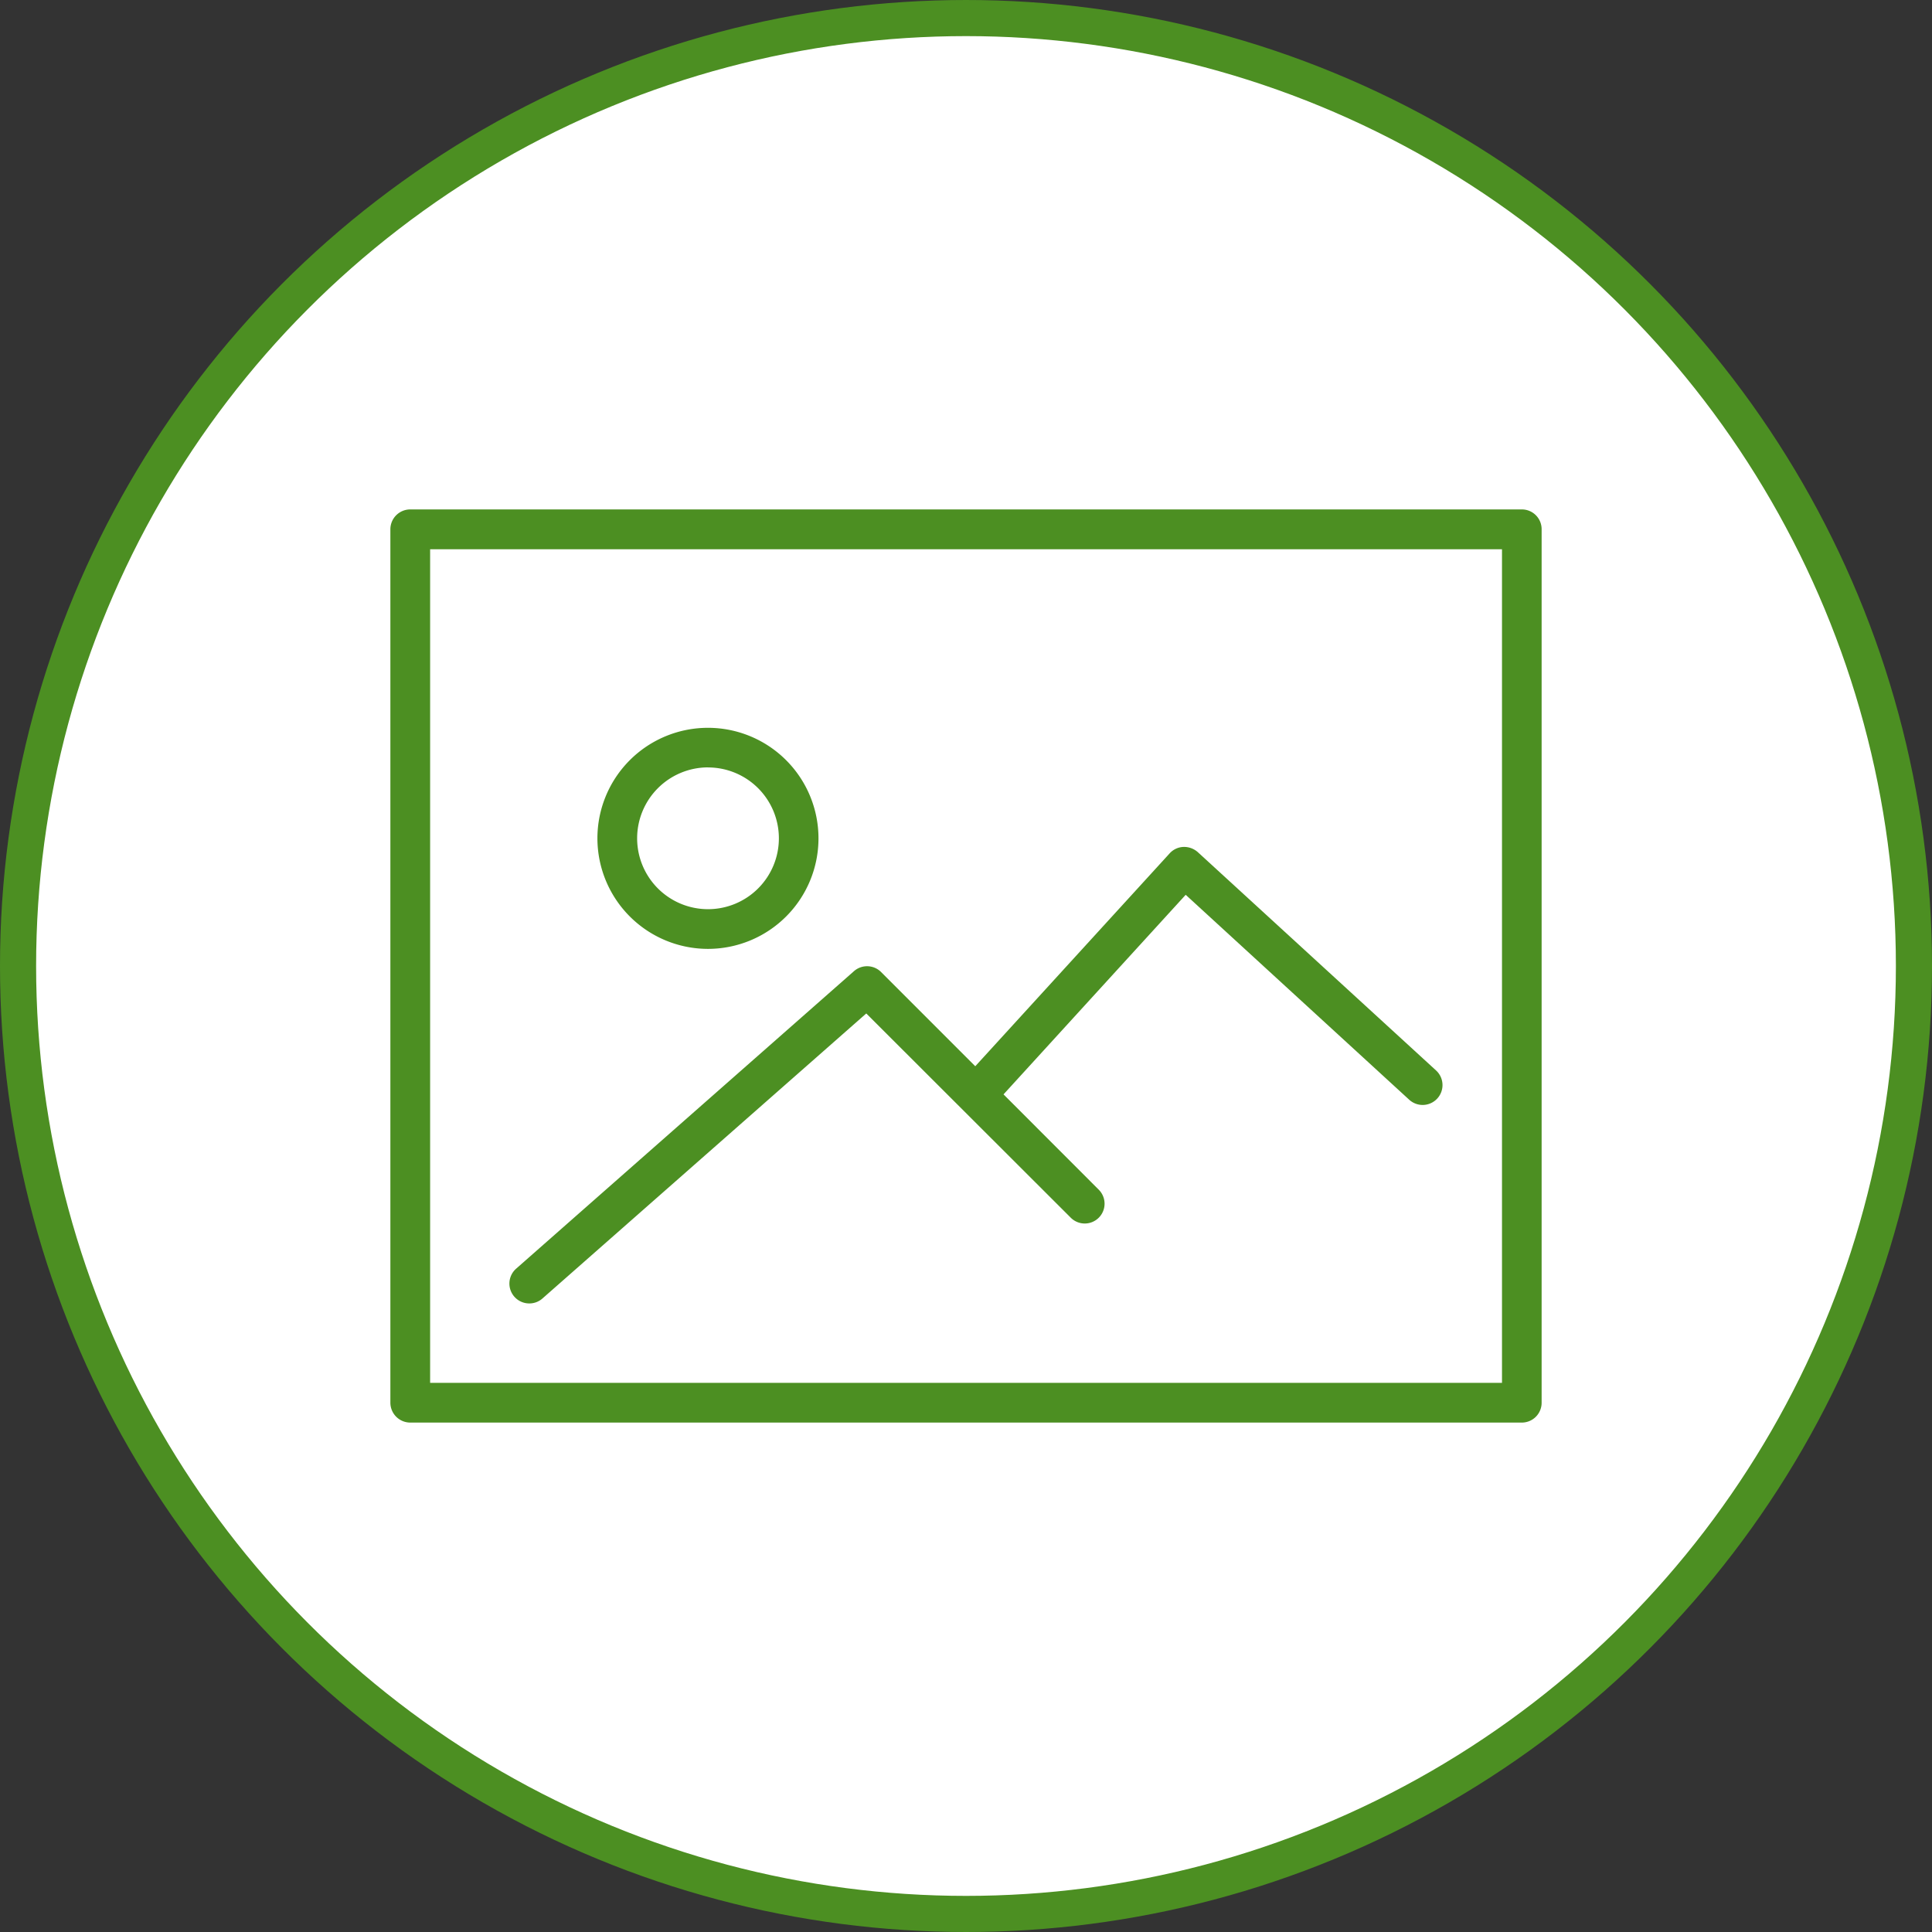
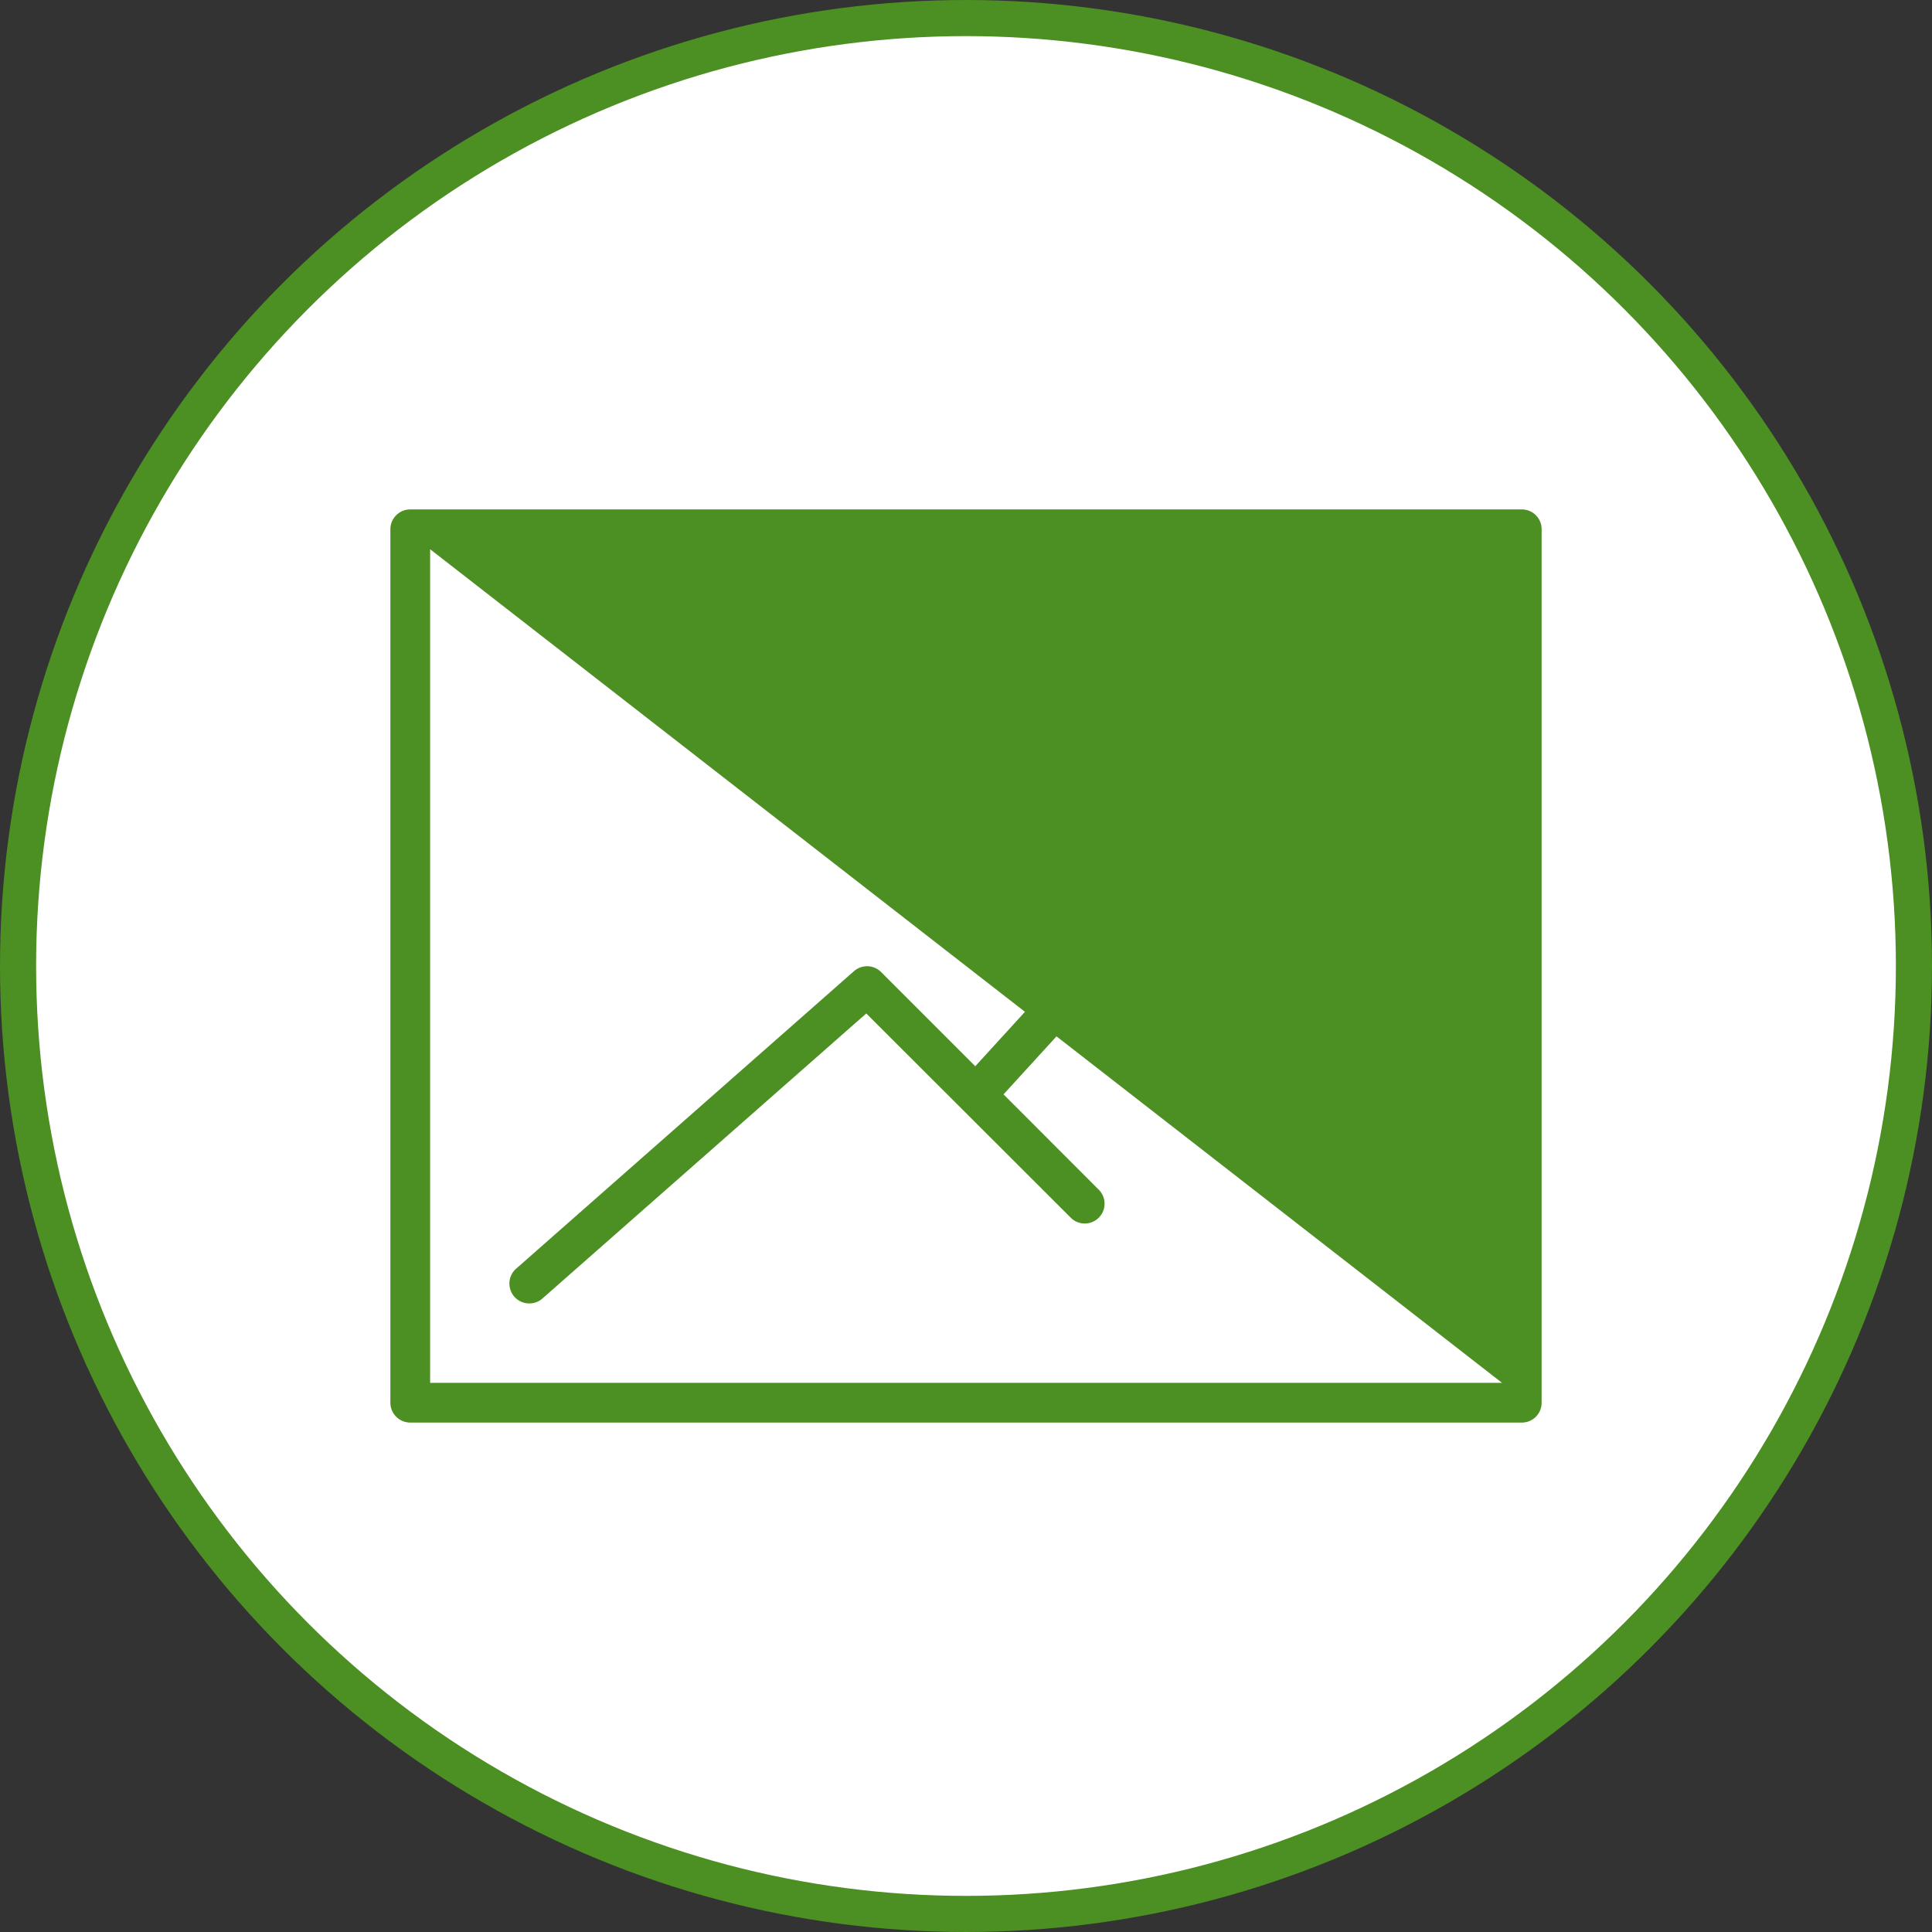
<svg xmlns="http://www.w3.org/2000/svg" id="Capa_1" data-name="Capa 1" viewBox="0 0 642 642">
  <rect x="0" y="0" width="642" height="642" fill="#333333" stroke="none" />
  <defs>
    <style>.cls-1{fill:#fff;stroke:#4c8f22;stroke-miterlimit:10;stroke-width:12px;}.cls-2{fill:#4c8f22;}</style>
  </defs>
  <title>icono-fotos</title>
  <circle class="cls-1" cx="321" cy="321" r="315" />
-   <path class="cls-2" d="M505.72,169.28H136.32a6.61,6.61,0,0,0-6.6,6.61V466.11a6.62,6.62,0,0,0,6.6,6.61h369.4a6.58,6.58,0,0,0,6.56-6.61V175.89a6.57,6.57,0,0,0-6.56-6.61Zm-6.61,290.23H142.93v-277H499.11Zm0,0" />
-   <path class="cls-2" d="M235.27,315.31a36.73,36.73,0,1,0-36.75-36.74,36.76,36.76,0,0,0,36.75,36.74Zm0-60.29a23.55,23.55,0,1,1-23.55,23.58A23.58,23.58,0,0,1,235.27,255Zm0,0" />
+   <path class="cls-2" d="M505.72,169.28H136.32a6.61,6.61,0,0,0-6.6,6.61V466.11a6.62,6.62,0,0,0,6.6,6.61h369.4a6.58,6.58,0,0,0,6.56-6.61V175.89a6.57,6.57,0,0,0-6.56-6.61Zm-6.61,290.23H142.93v-277Zm0,0" />
  <path class="cls-2" d="M175.91,433.13a6.55,6.55,0,0,0,4.34-1.64l107.61-94.72,68,67.92a6.58,6.58,0,0,0,9.31-9.3l-31.7-31.73L394,297.34l74.27,68.09a6.6,6.6,0,1,0,8.92-9.73L398,283.14a6.87,6.87,0,0,0-4.73-1.71,6.54,6.54,0,0,0-4.58,2.12l-64.61,70.76L292.78,323a6.59,6.59,0,0,0-9-.29L171.52,421.57a6.6,6.6,0,0,0,4.39,11.56Zm0,0" />
</svg>